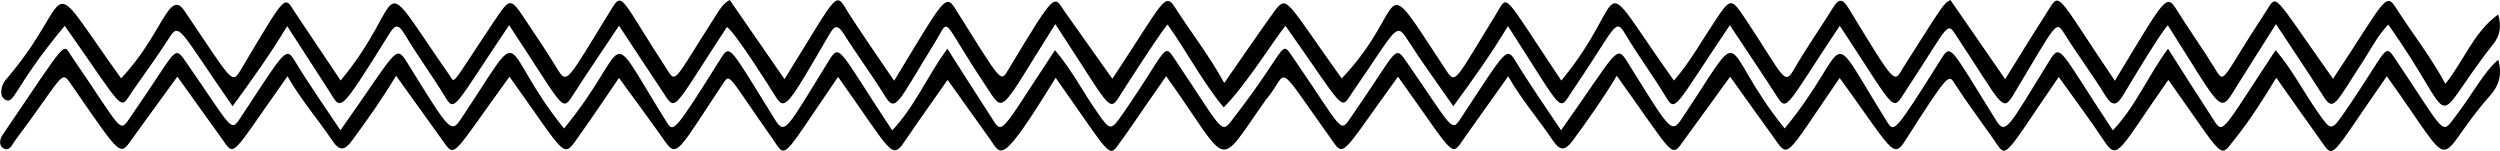
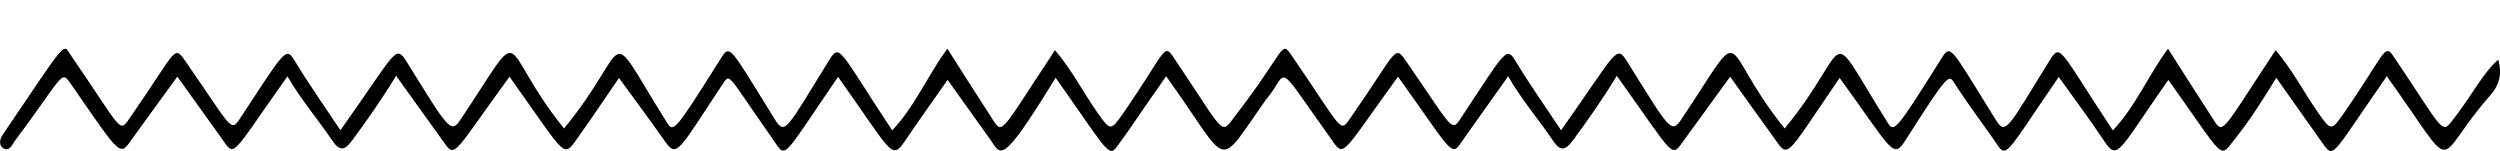
<svg xmlns="http://www.w3.org/2000/svg" id="Calque_2" viewBox="0 0 769.15 46.44">
  <g id="Layer_1">
    <g>
-       <path d="M19.91,7.93c19.19,27.2,16.66,26.17,20.87,20.07,3.68-5.33,7.55-10.53,11.03-15.98,3.46-5.42,2.81-3.76,19.74,20.66,6.04-8.24,11.58-15.96,16.8-24.65,4.5,6.97,8.67,13.43,12.85,19.87,3.82,5.87,2.61,8.09,18.3-17.07,1.78-2.85,2.77-4.04,5.03-.25,3.86,6.48,8.38,12.57,12.29,19.02,3.2,5.28,2.58,3.7,19.82-21.85,16.45,24.81,16.16,26.92,19.35,21.95,4.64-7.23,9.5-14.33,14.47-21.78,4.41,6.68,8.68,13.23,13.04,19.73,4.7,7.01,2.52,7.51,20.14-19.33,2.53,1.47,14.46,20.54,14.79,21.08,3.05,4.96,3.61,3.68,16.67-18.71,1.59-2.73,2.55-3.37,4.53-.22,4.01,6.39,8.56,12.45,12.51,18.88,3.46,5.64,3.91,2.46,15.53-16.33,4.83-7.81,1.4-7.89,15.38,13.02,6.14,9.19,3.76,9.65,21.62-18.62,16.36,24.77,16.43,27.46,19.56,22.49.06-.1,12.71-19.93,14.99-22.36,6.13,8.61,10.69,17.58,17.26,25.49,6.54-6.42,16.03-21.56,19.01-25.11,19.19,27.2,16.66,26.17,20.87,20.07,13.24-19.16,13.09-21.41,16.62-15.88,4.38,6.85,9.19,13.41,14.15,20.56,6.04-8.24,11.58-15.96,16.8-24.65,17.55,27.14,15.42,26.42,19.68,20.16,13.7-20.15,13.24-23.06,16.49-17.61,3.86,6.48,8.38,12.57,12.29,19.02,3.2,5.28,2.58,3.7,19.82-21.85,5.06,7.64,9.89,14.76,14.54,22,3.13,4.88,2.82,2.84,19.28-21.83,17.86,27.06,15.87,26.73,20.4,19.86,14.21-21.58,12.25-21.58,16.12-15.75,13.21,19.89,13.45,22.86,16.84,17.22,13.48-22.41,13.04-23.18,15.8-18.78,4.01,6.39,8.56,12.45,12.51,18.88,2.35,3.82,3.76,2.84,5.59-.2,1.17-1.94,11.9-19.95,13.69-21.34,17.73,27.89,15.64,27.53,21.73,17.83,3.71-5.91,7.45-11.8,11.51-18.23,5.23,7.92,10.05,15.05,14.67,22.31,3.1,4.88,3.75,1.93,12.22-11.04,2.38-3.64,4.33-7.6,7.65-11.13,22.77,31.99,11.53,32.39,32.33,6,2.19-2.78,2.52-5.61,1.5-9.1-7.55,5.45-10.45,14.12-16.23,21.33-4.65-8.55-10.21-15.55-15.01-23.06-3.49-5.46-3.3-3.04-19.56,21.52-19.35-27.27-16.97-26.27-20.81-20.45-13.35,20.22-12.45,22.38-15.27,17.73-3.76-6.18-8-12.08-11.84-18.21-3.46-5.51-3.36-4.62-19.21,21.54-19.15-28.29-16.57-27.74-21.3-20.4-4.15,6.44-8.13,12.98-12.45,19.9-5.84-8.44-11.33-16.39-16.83-24.34-2.05,1.03-1.84.74-14.31,20.43-3.18,5.02-1.83,7.03-17.1-18.02-1.73-2.84-2.92-2.97-4.71-.08-3.89,6.29-8.18,12.34-11.86,18.75-3.19,5.55-3.16,2.73-14.58-14.48-5-7.53-4.97-7.49-10.03.06-4,5.98-7.48,12.33-12.48,18.12-25.89-36.29-12.57-26.73-34.65,0-18.52-27.62-16.22-26.7-20.09-20.42-12.63,20.49-12.36,21.79-15.35,17.25-22.03-33.39-10.75-19.94-32.12,2.51C395.58.12,396.08-1.74,392.17,3.35c-2.04,2.66-15.46,22.09-15.51,22.19-4.62-8.43-10.11-15.38-14.87-22.82-3.49-5.46-3.3-3.04-19.56,21.52-5.02-7.08-9.85-13.86-14.65-20.66-3.4-4.82-2.28-7.22-17.31,17.77-2.46,4.09-1.81,4.54-15.97-18.04-3.42-5.45-3.29-4.74-19.21,21.54-4.81-7.1-9.31-13.53-13.56-20.1-4.93-7.61-2.44-8.84-20.18,19.6-5.84-8.44-11.33-16.39-16.83-24.34-2.03,1.02-3.02,2.79-4.09,4.46-14.02,21.78-12.18,21.55-15.88,15.87C191.53.37,191.53-2.73,188.4,2.33c-14.2,22.99-13.84,23.97-17.1,18.6-2.96-4.87-6.18-9.58-9.33-14.33-5-7.53-4.97-7.49-10.03.06-13.48,20.14-11.86,19.04-13.51,16.68-24.26-34.78-12.13-24.58-33.62,1.43-4.82-7.19-9.36-13.96-13.9-20.73-3.57-5.31-2.19-7.12-16.91,17.58-2.72,4.56-2.69,3.19-17.24-18.28-4.8-7.07-6.76,7.38-19.51,20.76C12.03-11.03,24.32-1.66,1.77,24.55c-1.52,1.77-1.98,4.86-.44,5.94,3.17,2.23,2.57-3.41,18.59-22.55Z" />
      <path d="M768.62,18.37c-4.43,3.71-8.03,10.77-13.06,17.29-4.58,5.94-2.68,6.2-18.23-16.92-4.02-5.98-2.05-4.39-16.16,16-3.89,5.62-4.01,5.57-8.01-.13-4.41-6.27-7.9-13.18-13.04-19.18-17.86,26.96-15.88,26.3-19.93,20.13-4.37-6.67-8.61-13.43-13.17-20.57-6.2,8.35-9.9,17.65-16.98,25.12-16.61-25.04-15.98-27.12-19.55-21.35-12.93,20.91-13.41,22.99-16.49,18.07-14.06-22.52-13.74-23.55-16.79-18.69-14.42,22.97-14.51,22.71-16.63,19.32-19.9-31.76-9.92-24.2-31.5,2.06-21.15-26.14-10.68-34.39-31.87-2.69-3.03,4.53-3.83,2.59-16.55-17.82-3.49-5.61-3.2-3.14-20.38,21.06-4.93-7.43-9.65-14.08-13.86-21.05-2.97-4.91-2.92-3.99-17.18,17.65-2.73,4.14-2.66,2.34-16.08-17.03-4.34-6.26-2.6-5.05-17.12,15.83-4.04,5.81-2.06,5.74-18.66-18.42-3.38-4.92-1.63-1.79-17.36,18.61-4.58,5.94-2.68,6.2-18.23-16.92-4.02-5.98-2.05-4.39-16.16,16-3.89,5.62-4.01,5.57-8.01-.13-4.41-6.27-7.9-13.18-13.04-19.18-17.86,26.96-15.88,26.3-19.93,20.13-4.37-6.67-8.61-13.43-13.17-20.57-6.2,8.35-9.9,17.65-16.98,25.12-16.61-25.04-15.98-27.12-19.55-21.35-12.93,20.91-13.41,22.99-16.49,18.07-14.06-22.52-13.74-23.55-16.79-18.69-14.42,22.97-14.51,22.71-16.63,19.32-19.9-31.76-9.92-24.2-31.5,2.06-21.15-26.14-10.68-34.39-31.87-2.69-3.03,4.53-3.83,2.59-16.55-17.82-3.49-5.61-3.2-3.14-20.38,21.06-4.93-7.43-9.65-14.08-13.86-21.05-2.97-4.91-2.92-3.99-17.18,17.65-2.73,4.14-2.66,2.34-16.08-17.03-4.34-6.26-2.6-5.05-17.12,15.83-4.04,5.81-2.06,5.74-18.66-18.42-2.58-3.75-.72-5.48-21.01,24.41-.85,1.25-1.37,3.24.25,4.17,1.87,1.07,2.6-1.08,3.42-2.18,15.05-20.13,14.22-22.08,17.23-17.74,16.14,23.32,15.01,22.45,19.24,16.58,4.46-6.19,8.97-12.35,13.6-18.71,4.77,6.65,9.18,12.77,13.56,18.9,4.31,6.02,2.31,6.34,20.32-19.01,4.11,7.18,9.37,13.21,13.82,19.82,2.24,3.33,3.83,2.99,6.11-.12,4.64-6.29,9.14-12.66,13.49-19.86,4.9,6.82,9.46,13.19,14.04,19.55,4.32,6.01,2.52,5.94,20.84-19.27,18.36,25.62,16.2,25.5,21.68,17.83,4.08-5.71,7.97-11.56,12.01-17.44,4.76,6.55,9.55,12.95,14.14,19.5,3.71,5.3,4.2,2.81,17.66-17.46,2.5-3.77,1.34-3.31,15.32,16.49,4.54,6.43,2.2,7.48,20.28-18.85,16.33,22.88,16.41,25.88,20.48,19.86,4.27-6.31,8.71-12.5,13.23-18.95,4.44,6.22,8.71,12.23,13.01,18.21,3.5,4.86,3.14,8.97,20.22-18.86,18.11,25.6,16.06,24.95,20.22,19.31,3.43-4.65,3.94-5.73,13.78-19.79,20.2,28.16,15.02,29.31,30.79,7.1,7.27-8.43,1.96-12.95,19.59,11.69,4.62,6.46,2.68,6.5,20.95-18.64,18.16,25.31,16.11,24.97,20.51,18.72,4.34-6.16,8.73-12.3,13.38-18.83,4.11,7.18,9.37,13.21,13.82,19.82,2.24,3.33,3.83,2.99,6.11-.12,4.64-6.29,9.14-12.66,13.49-19.86,18.31,25.5,16.53,25.53,20.82,19.62,4.66-6.42,9.33-12.83,14.06-19.34,4.48,6.25,8.67,12.15,12.92,18.01,5.33,7.34,3.14,8.04,20.77-17.63,16.06,22.08,16.4,25.19,20.17,19.29,13.68-21.43,13.37-20.42,15.3-17.43,3.68,5.69,7.74,11.14,11.65,16.68,4.55,6.44,2.21,7.48,20.28-18.85,4.91,6.88,9.72,13.29,14.15,19.95,4.04,6.07,4.6,2.31,19.57-19.05,17.81,24.95,15.54,24.33,20.4,18.28,4.71-5.85,8.7-12.2,12.82-18.92,4.62,6.54,9.03,12.83,13.5,19.07,4.48,6.25,2.42,6.3,20.5-19.55,22.74,31.7,13.55,26.6,31.75,5.97,2.83-3.2,3.79-6.47,2.55-11.04Z" />
    </g>
  </g>
</svg>